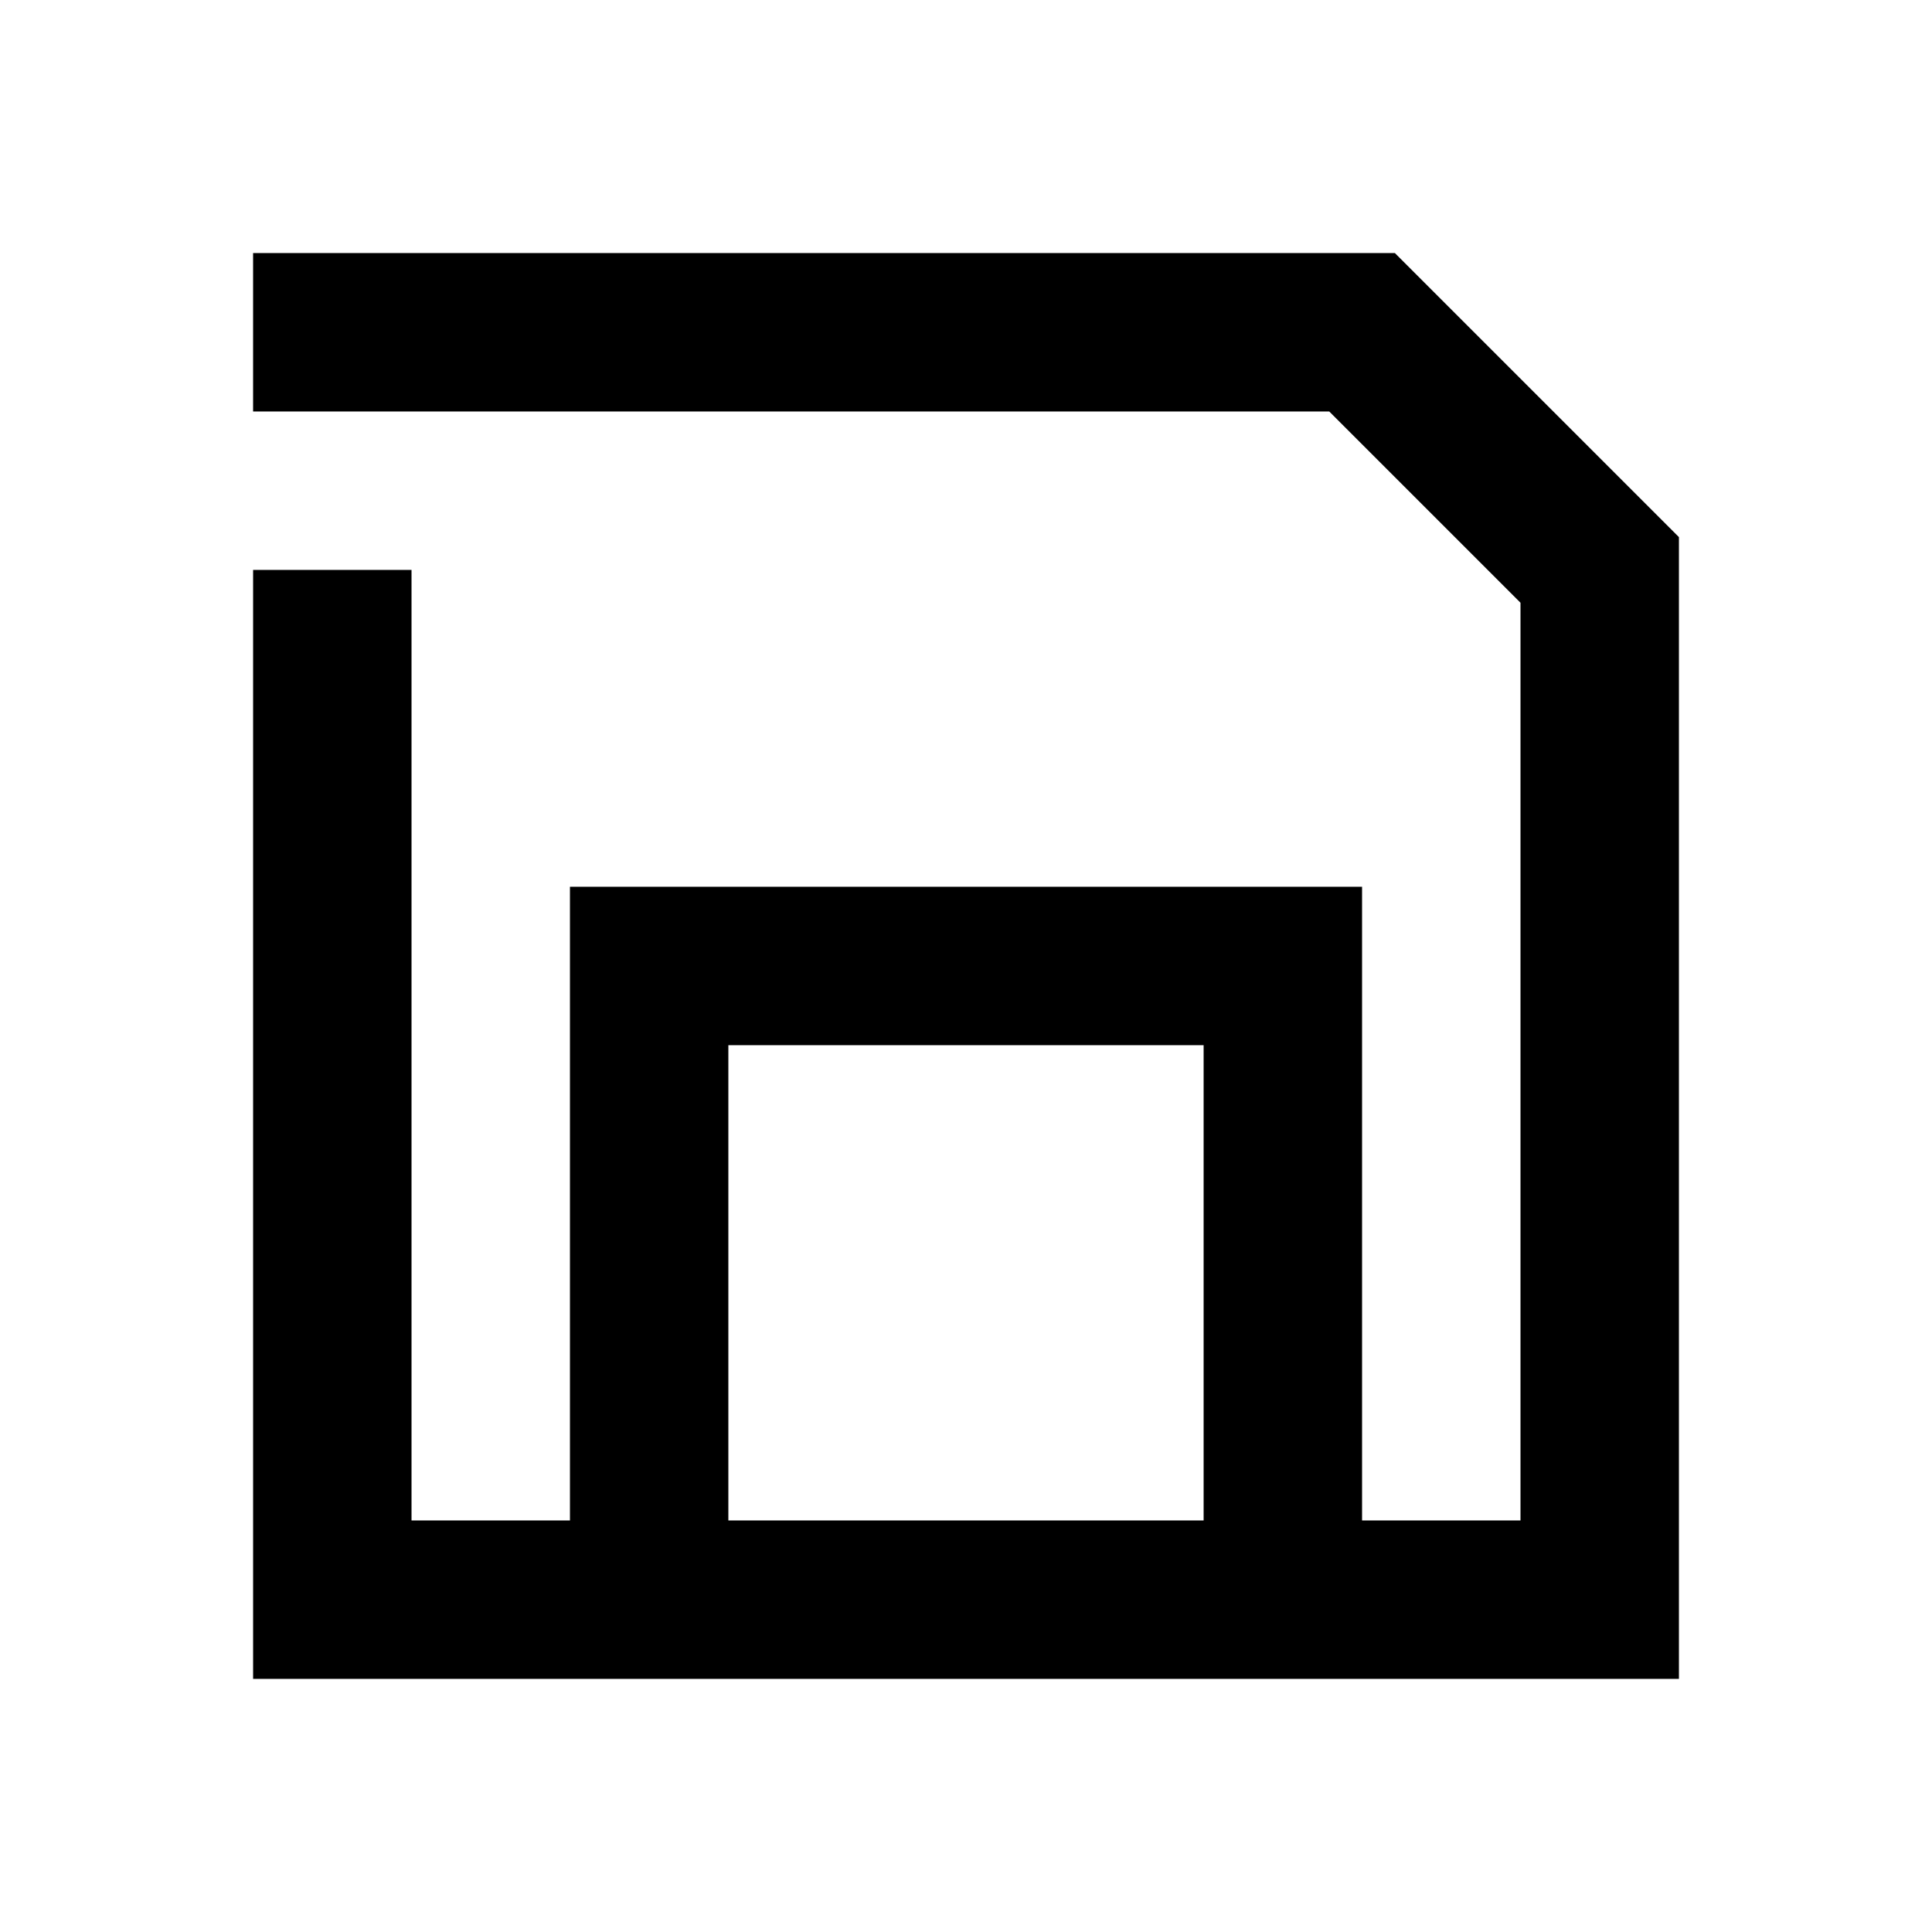
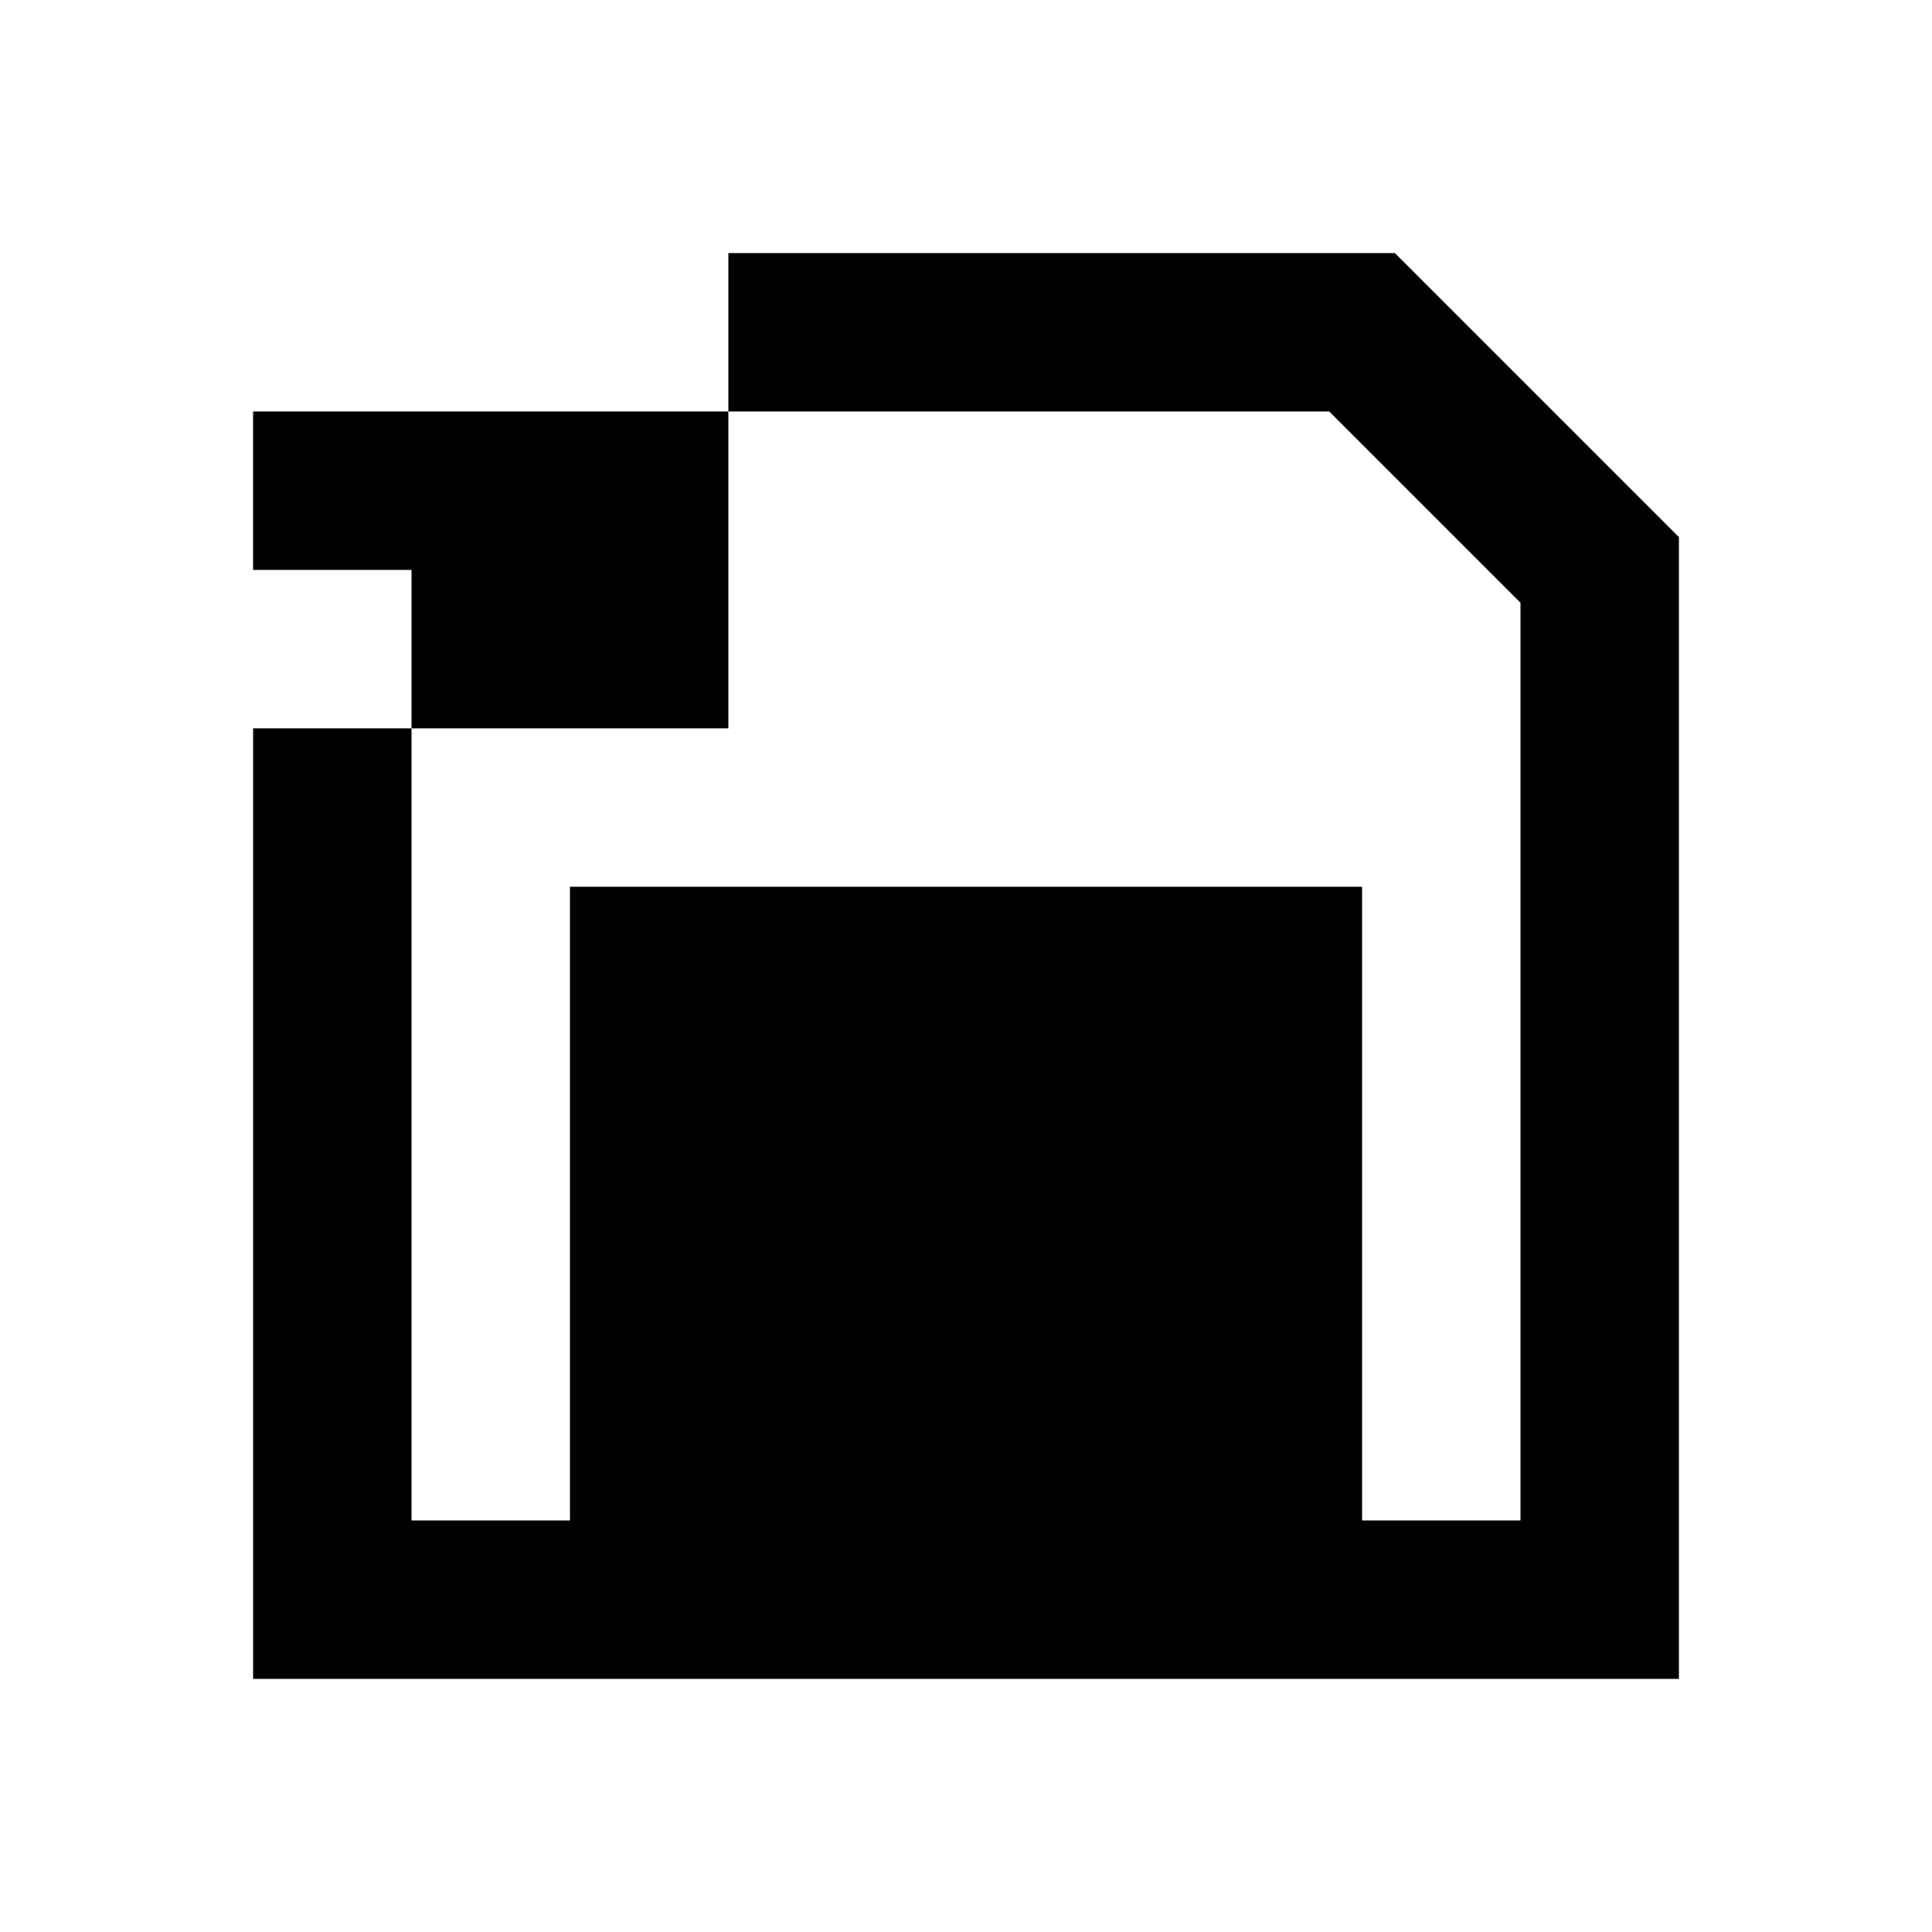
<svg xmlns="http://www.w3.org/2000/svg" fill="#000000" width="800px" height="800px" version="1.1" viewBox="144 144 512 512">
-   <path d="m211.07 211.07v41.984h285.2l50.676 50.676v243.21h-41.984v-167.94h-209.92v167.94h-41.984v-251.91h-41.984v293.89h377.86v-302.58l-75.277-75.277zm125.95 209.92h125.95v125.95h-125.95z" />
+   <path d="m211.07 211.07v41.984h285.2l50.676 50.676v243.21h-41.984v-167.94h-209.92v167.94h-41.984v-251.91h-41.984v293.89h377.86v-302.58l-75.277-75.277zh125.95v125.95h-125.95z" />
</svg>